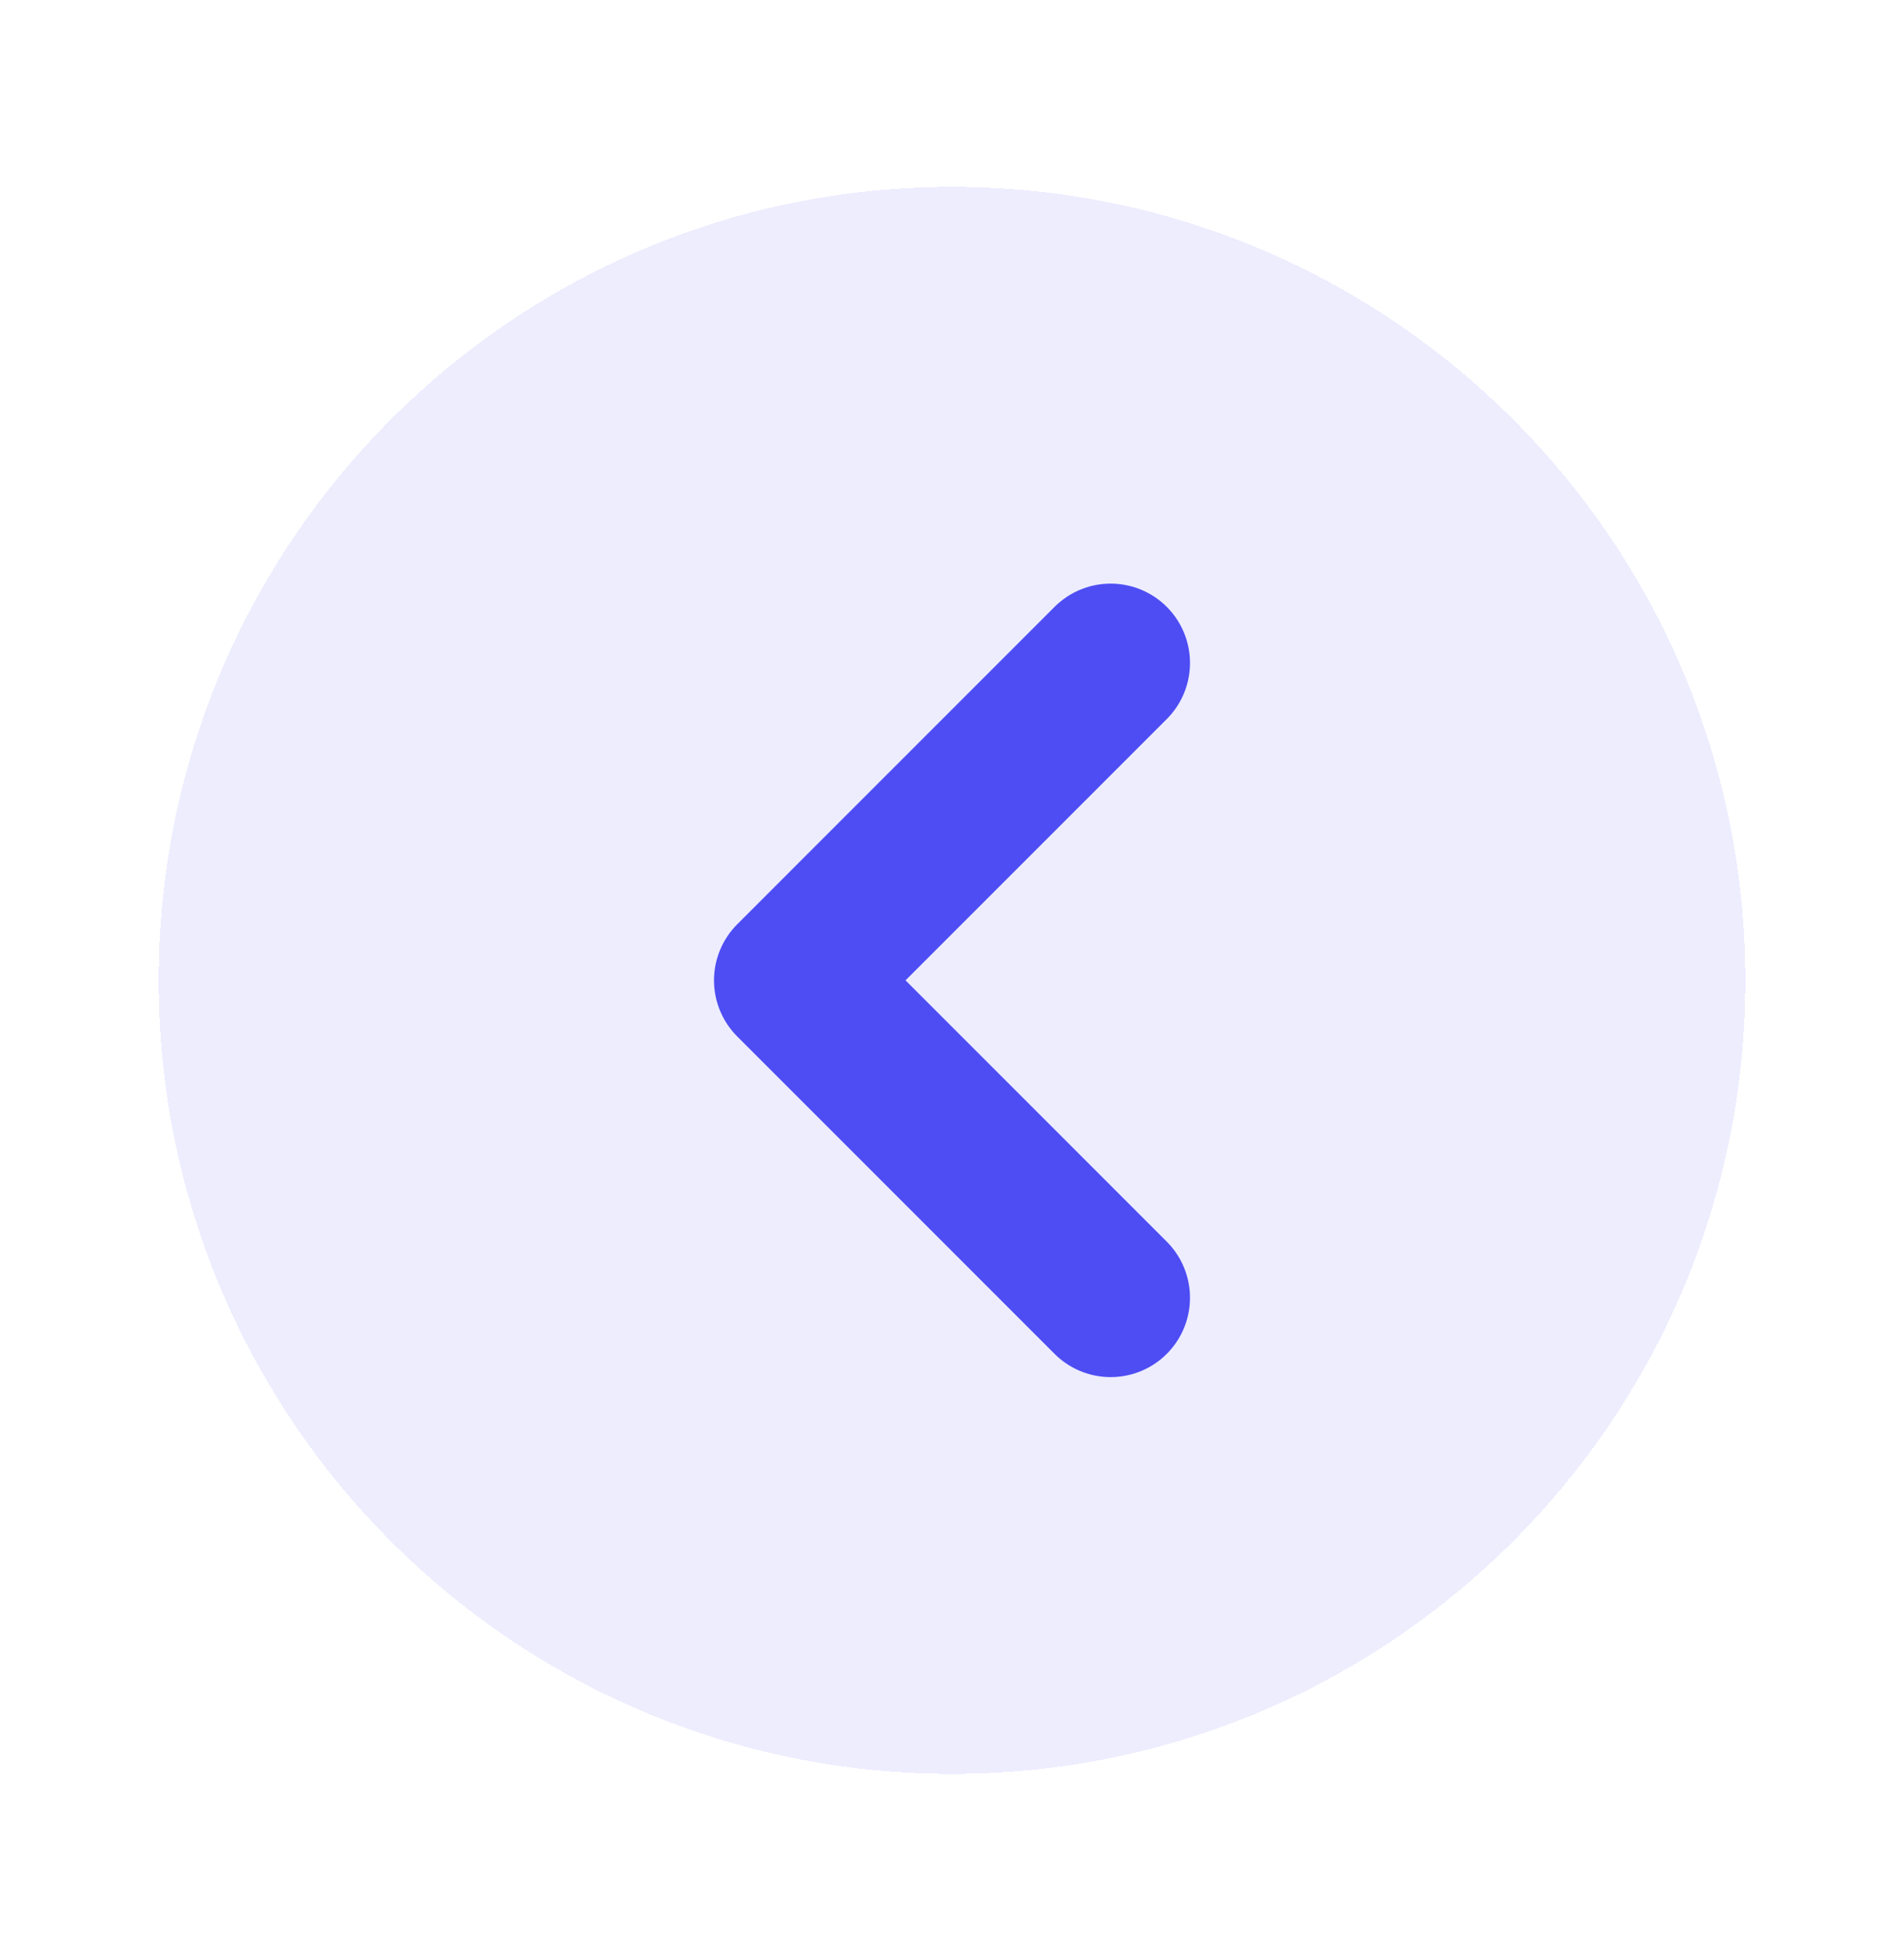
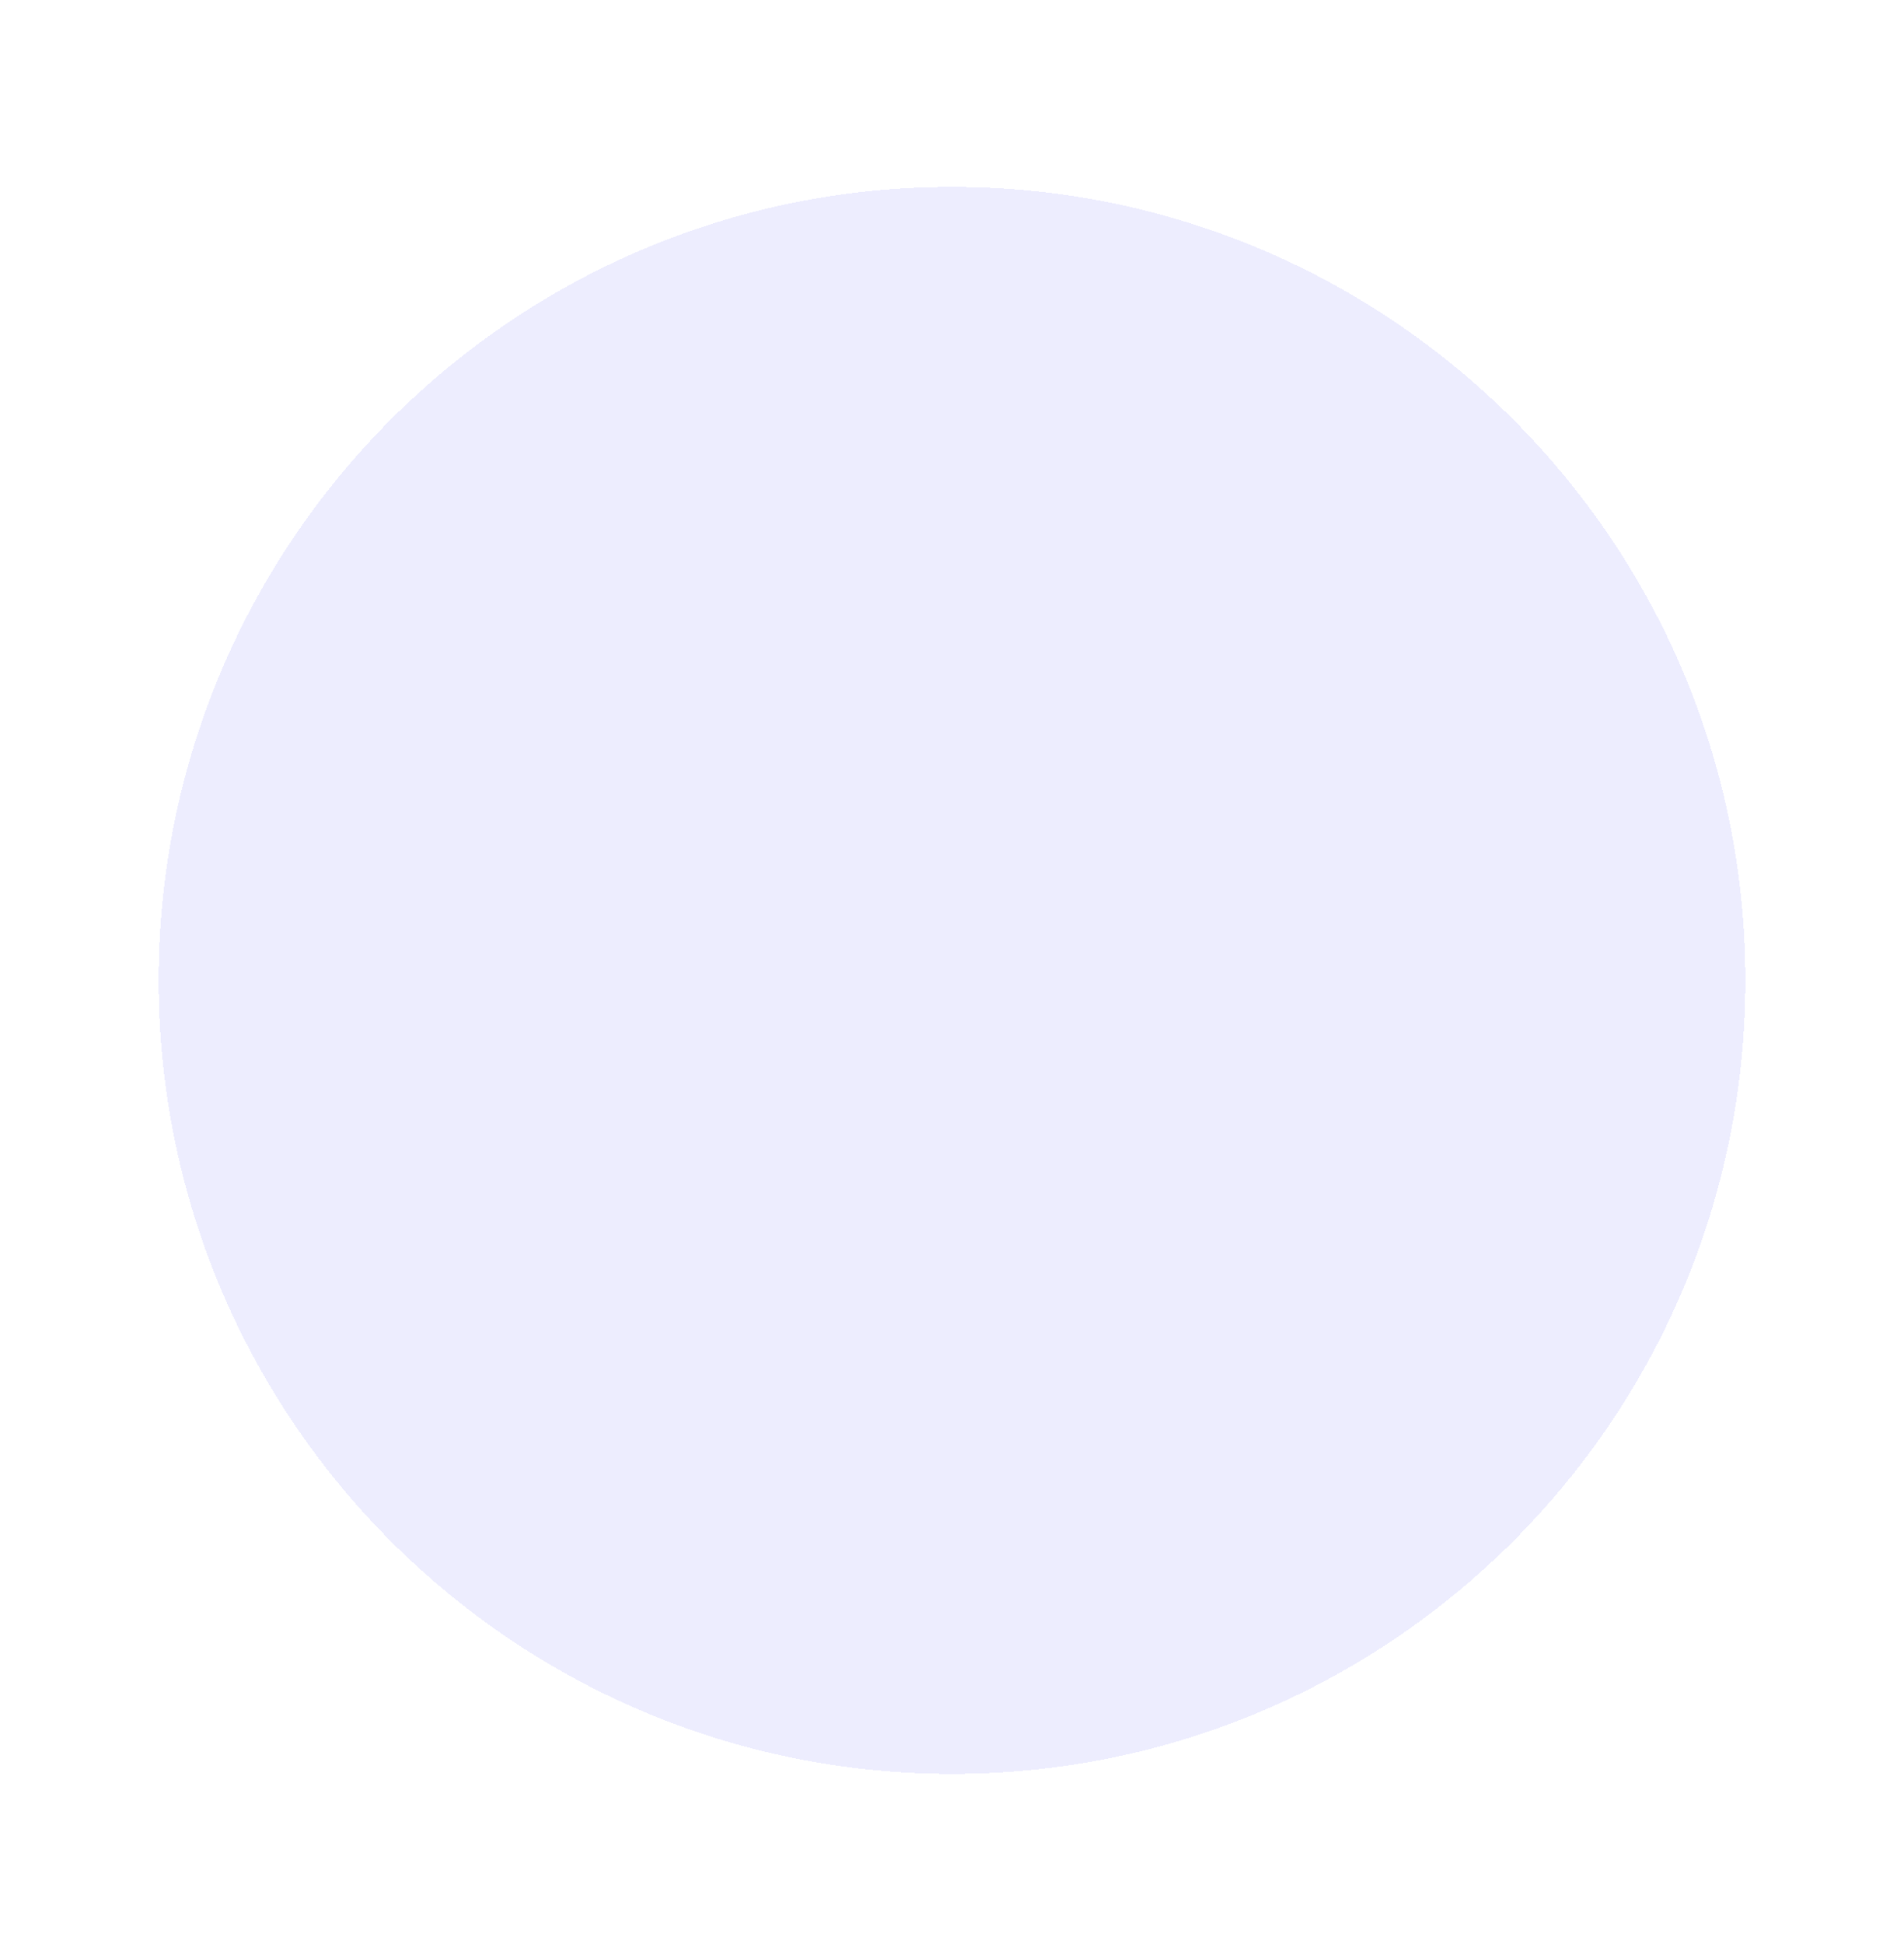
<svg xmlns="http://www.w3.org/2000/svg" width="48" height="49" viewBox="0 0 48 49" fill="none">
  <g id="icon" clip-path="url(#clip0_1340_3686)">
    <g id="Vector" filter="url(#filter0_d_1340_3686)">
      <path d="M24 44.71C35.046 44.71 44 35.756 44 24.71C44 13.665 35.046 4.71 24 4.71C12.954 4.71 4 13.665 4 24.71C4 35.756 12.954 44.71 24 44.71Z" fill="#4E4DF4" fill-opacity="0.1" shape-rendering="crispEdges" />
    </g>
-     <path id="Vector_2" d="M28 32.71L20 24.71L28 16.71" stroke="#4E4DF4" stroke-width="4" stroke-linecap="round" stroke-linejoin="round" />
  </g>
  <defs>
    <filter id="filter0_d_1340_3686" x="-1" y="-0.29" width="50" height="50" filterUnits="userSpaceOnUse" color-interpolation-filters="sRGB">
      <feFlood flood-opacity="0" result="BackgroundImageFix" />
      <feColorMatrix in="SourceAlpha" type="matrix" values="0 0 0 0 0 0 0 0 0 0 0 0 0 0 0 0 0 0 127 0" result="hardAlpha" />
      <feOffset />
      <feGaussianBlur stdDeviation="2.5" />
      <feComposite in2="hardAlpha" operator="out" />
      <feColorMatrix type="matrix" values="0 0 0 0 0.306 0 0 0 0 0.302 0 0 0 0 0.957 0 0 0 0.1 0" />
      <feBlend mode="normal" in2="BackgroundImageFix" result="effect1_dropShadow_1340_3686" />
      <feBlend mode="normal" in="SourceGraphic" in2="effect1_dropShadow_1340_3686" result="shape" />
    </filter>
    <clipPath id="clip0_1340_3686">
      <rect width="48" height="48" fill="white" transform="translate(0 0.71)" />
    </clipPath>
  </defs>
</svg>